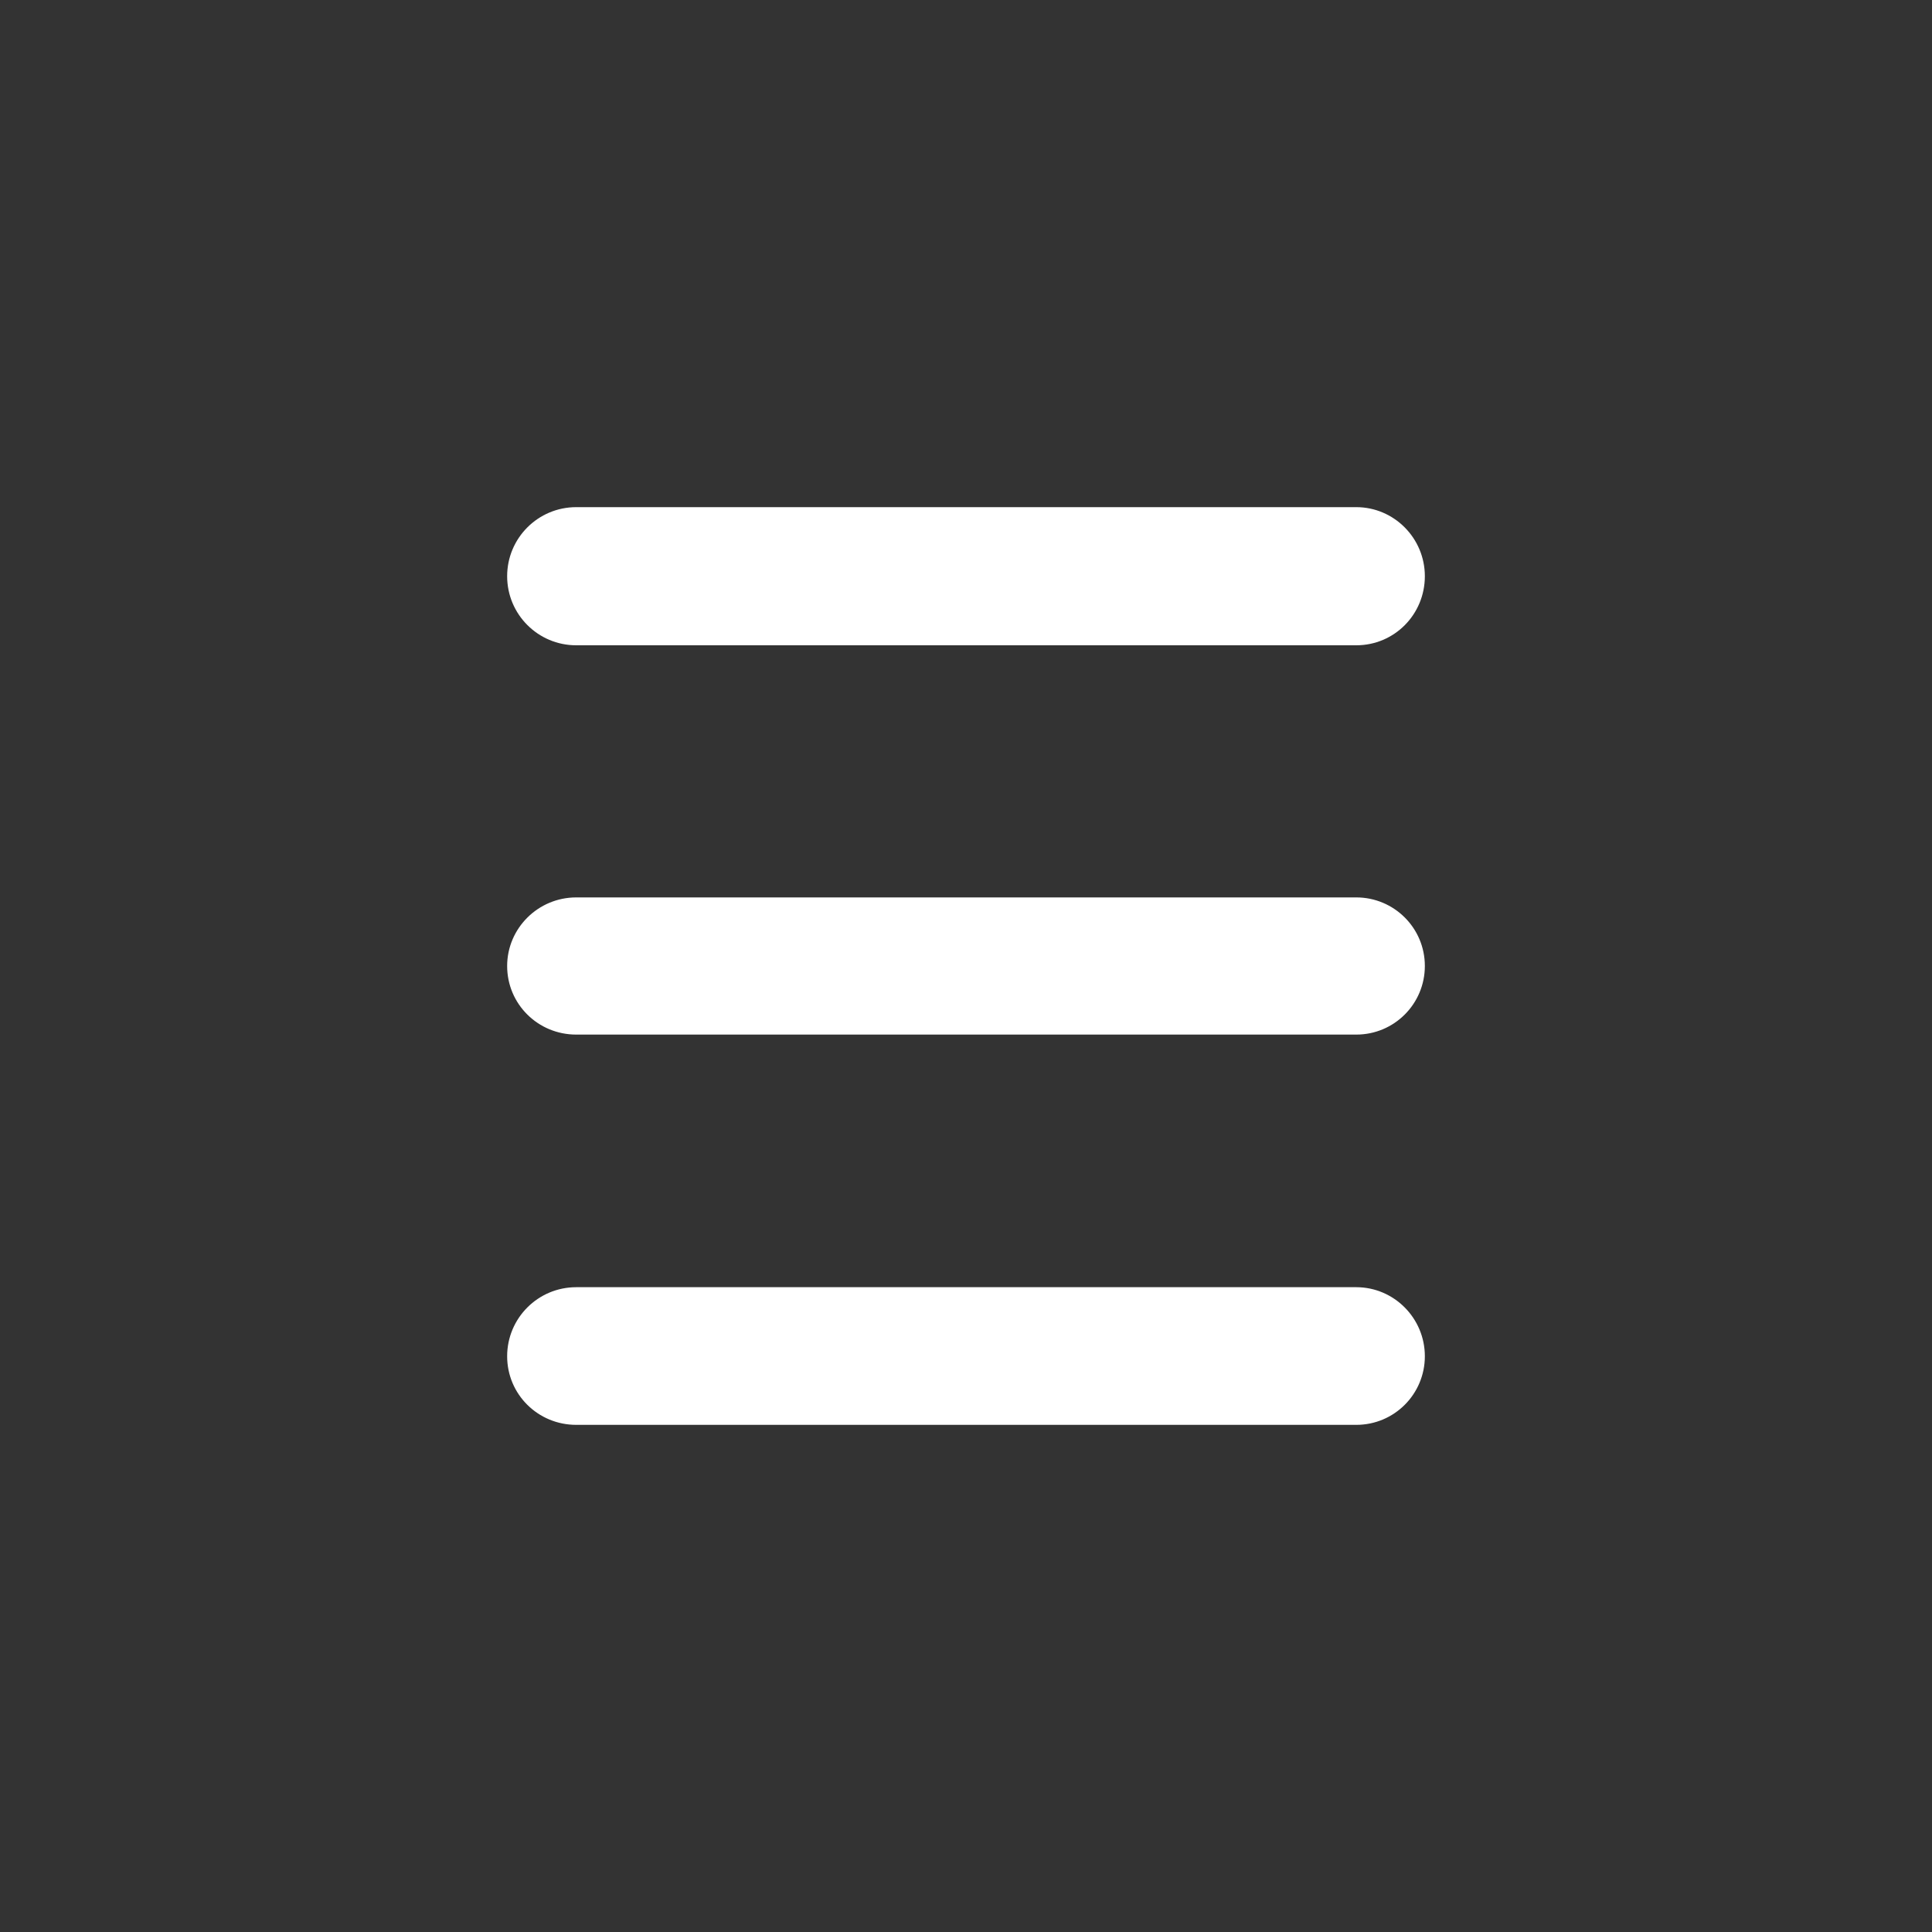
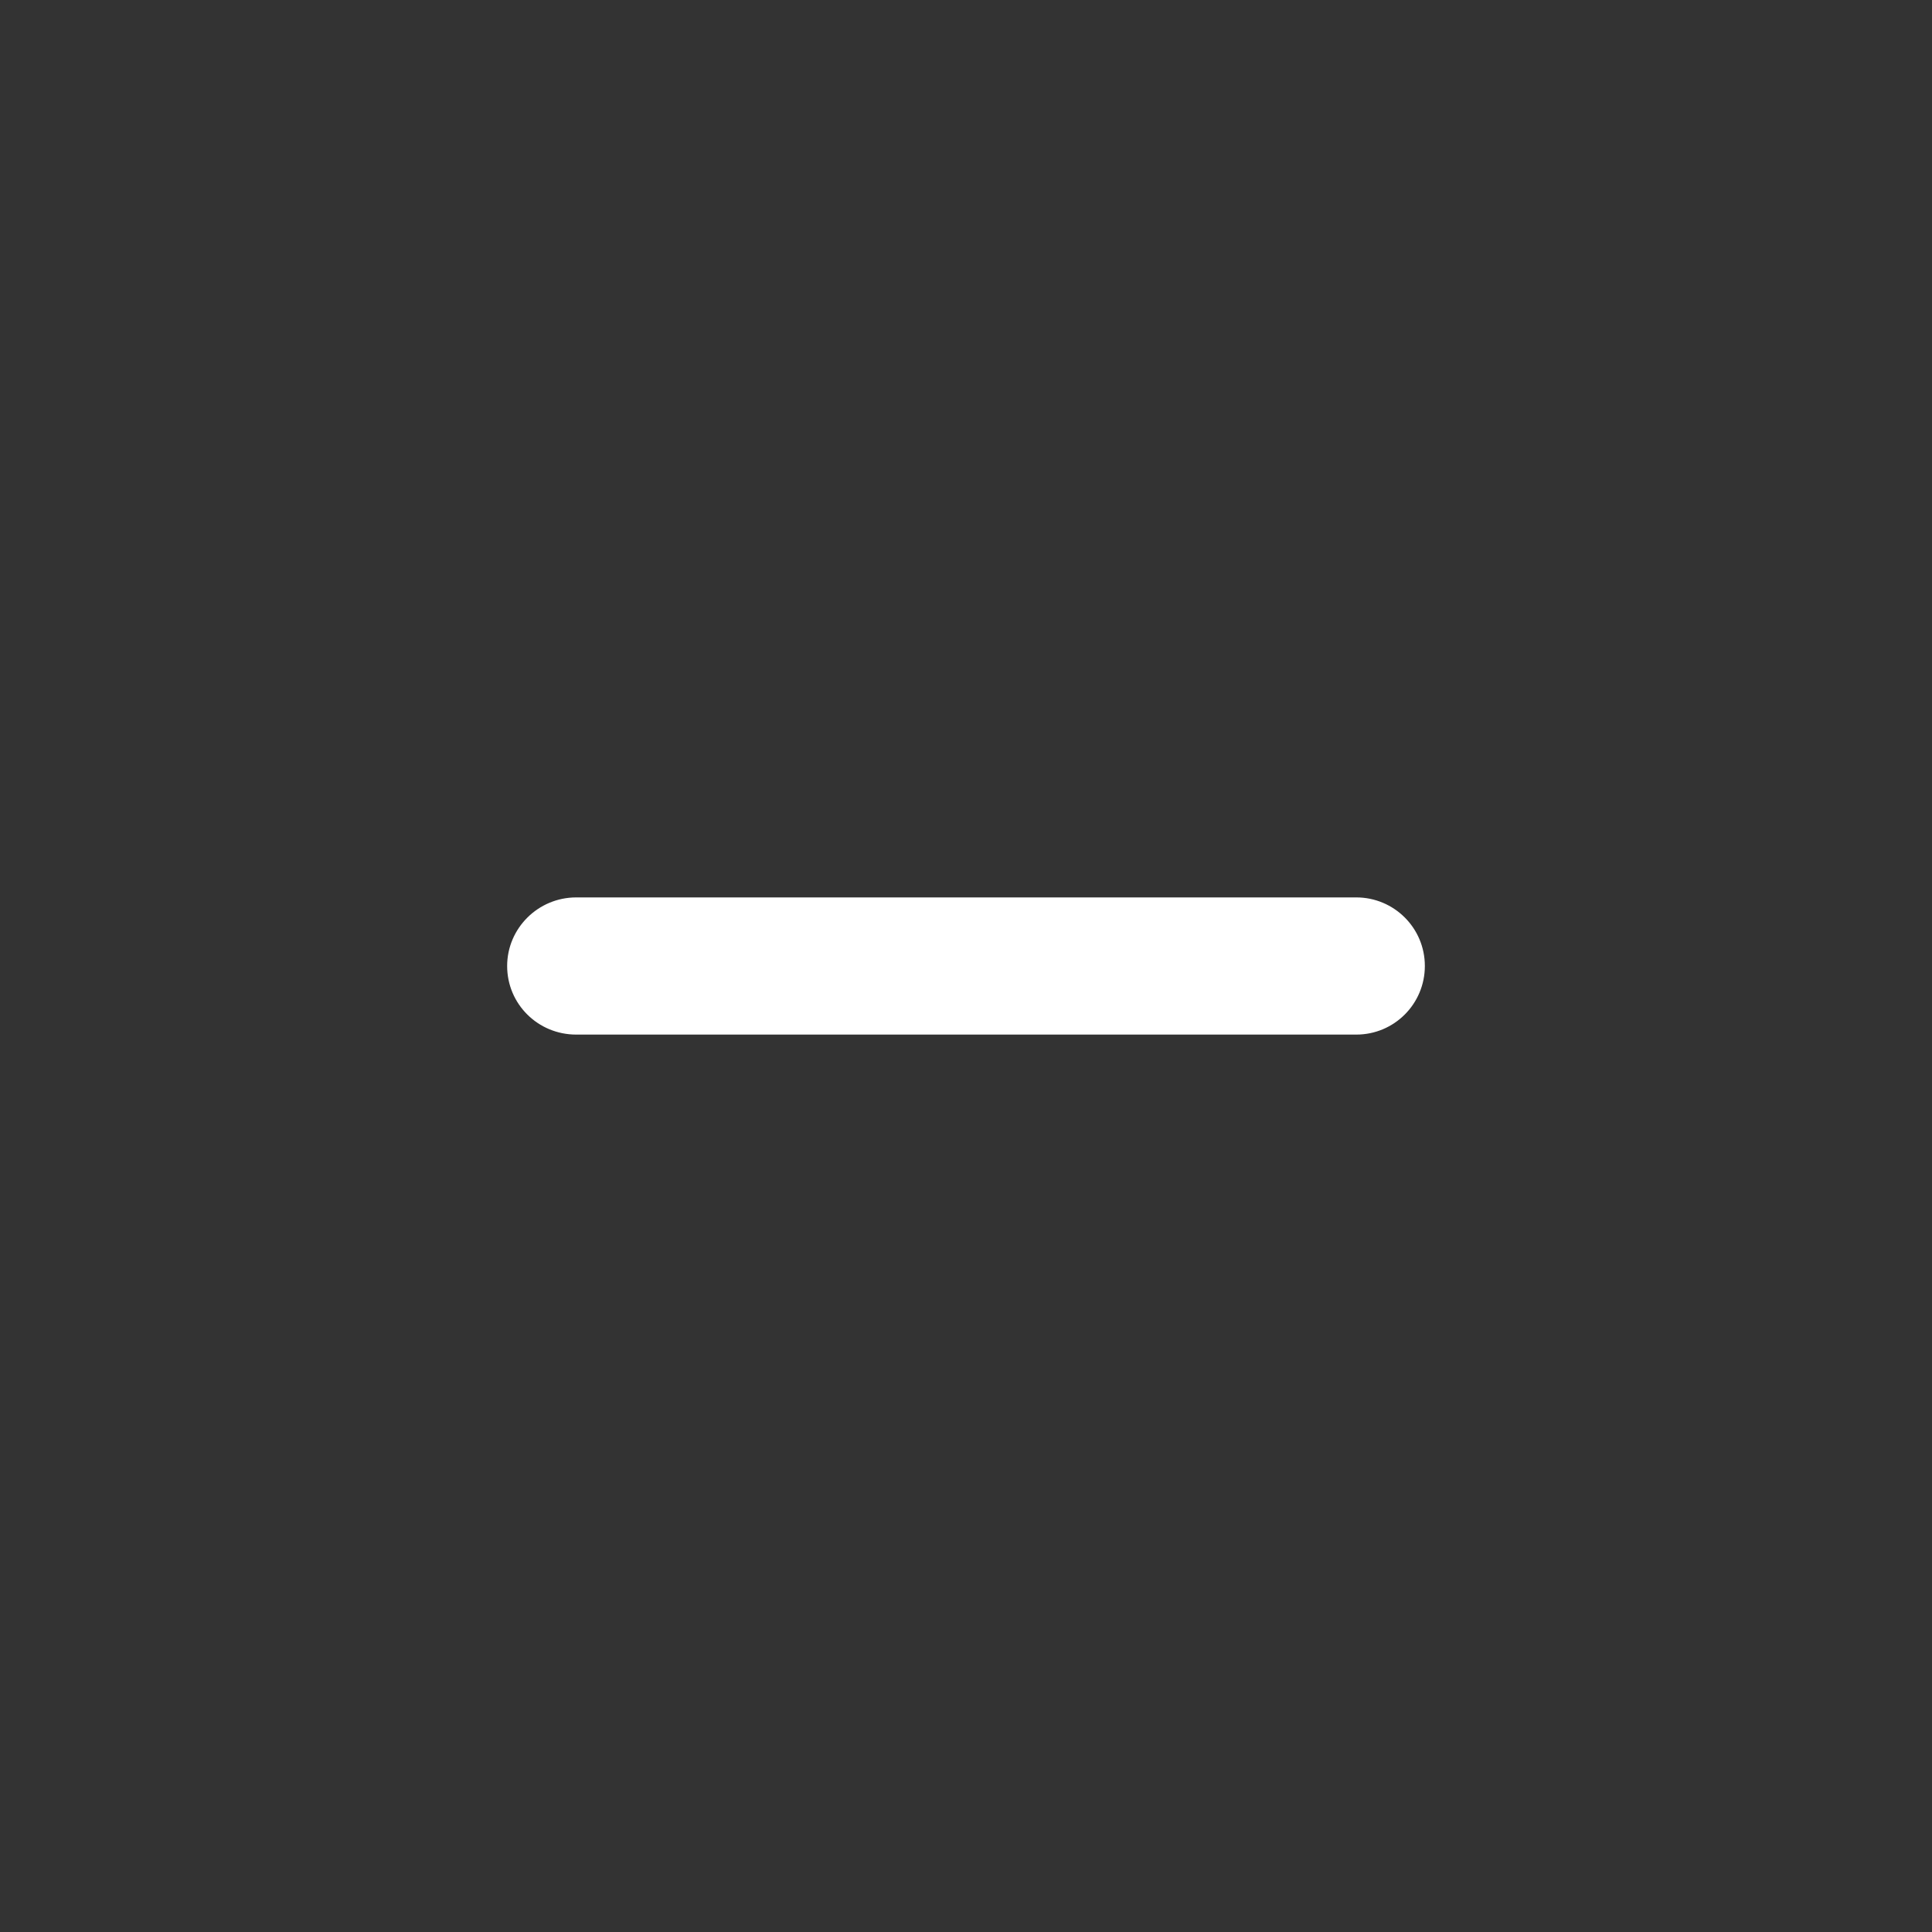
<svg xmlns="http://www.w3.org/2000/svg" version="1.1" id="Ebene_1" x="0px" y="0px" viewBox="0 0 40 40" style="enable-background:new 0 0 40 40;" xml:space="preserve">
  <rect x="0" y="0" width="40" height="40" fill="#333333" stroke="none" />
  <style type="text/css">
	.st0{fill:none;}
	.st1{fill:#FFFFFF;}
</style>
  <rect y="0" class="st0" width="40" height="40" />
-   <path class="st1" d="M28.08,10.5H11.93c-0.79,0-1.43,0.64-1.43,1.43c0,0.79,0.64,1.43,1.43,1.43h16.15c0.79,0,1.42-0.64,1.42-1.43  C29.5,11.14,28.86,10.5,28.08,10.5z" />
  <path class="st1" d="M28.08,18.58H11.93c-0.79,0-1.43,0.64-1.43,1.42c0,0.79,0.64,1.42,1.43,1.42h16.15c0.79,0,1.42-0.64,1.42-1.42  C29.5,19.21,28.86,18.58,28.08,18.58z" />
-   <path class="st1" d="M28.08,26.65H11.93c-0.79,0-1.43,0.64-1.43,1.43c0,0.79,0.64,1.42,1.43,1.42h16.15c0.79,0,1.42-0.64,1.42-1.42  C29.5,27.29,28.86,26.65,28.08,26.65z" />
</svg>